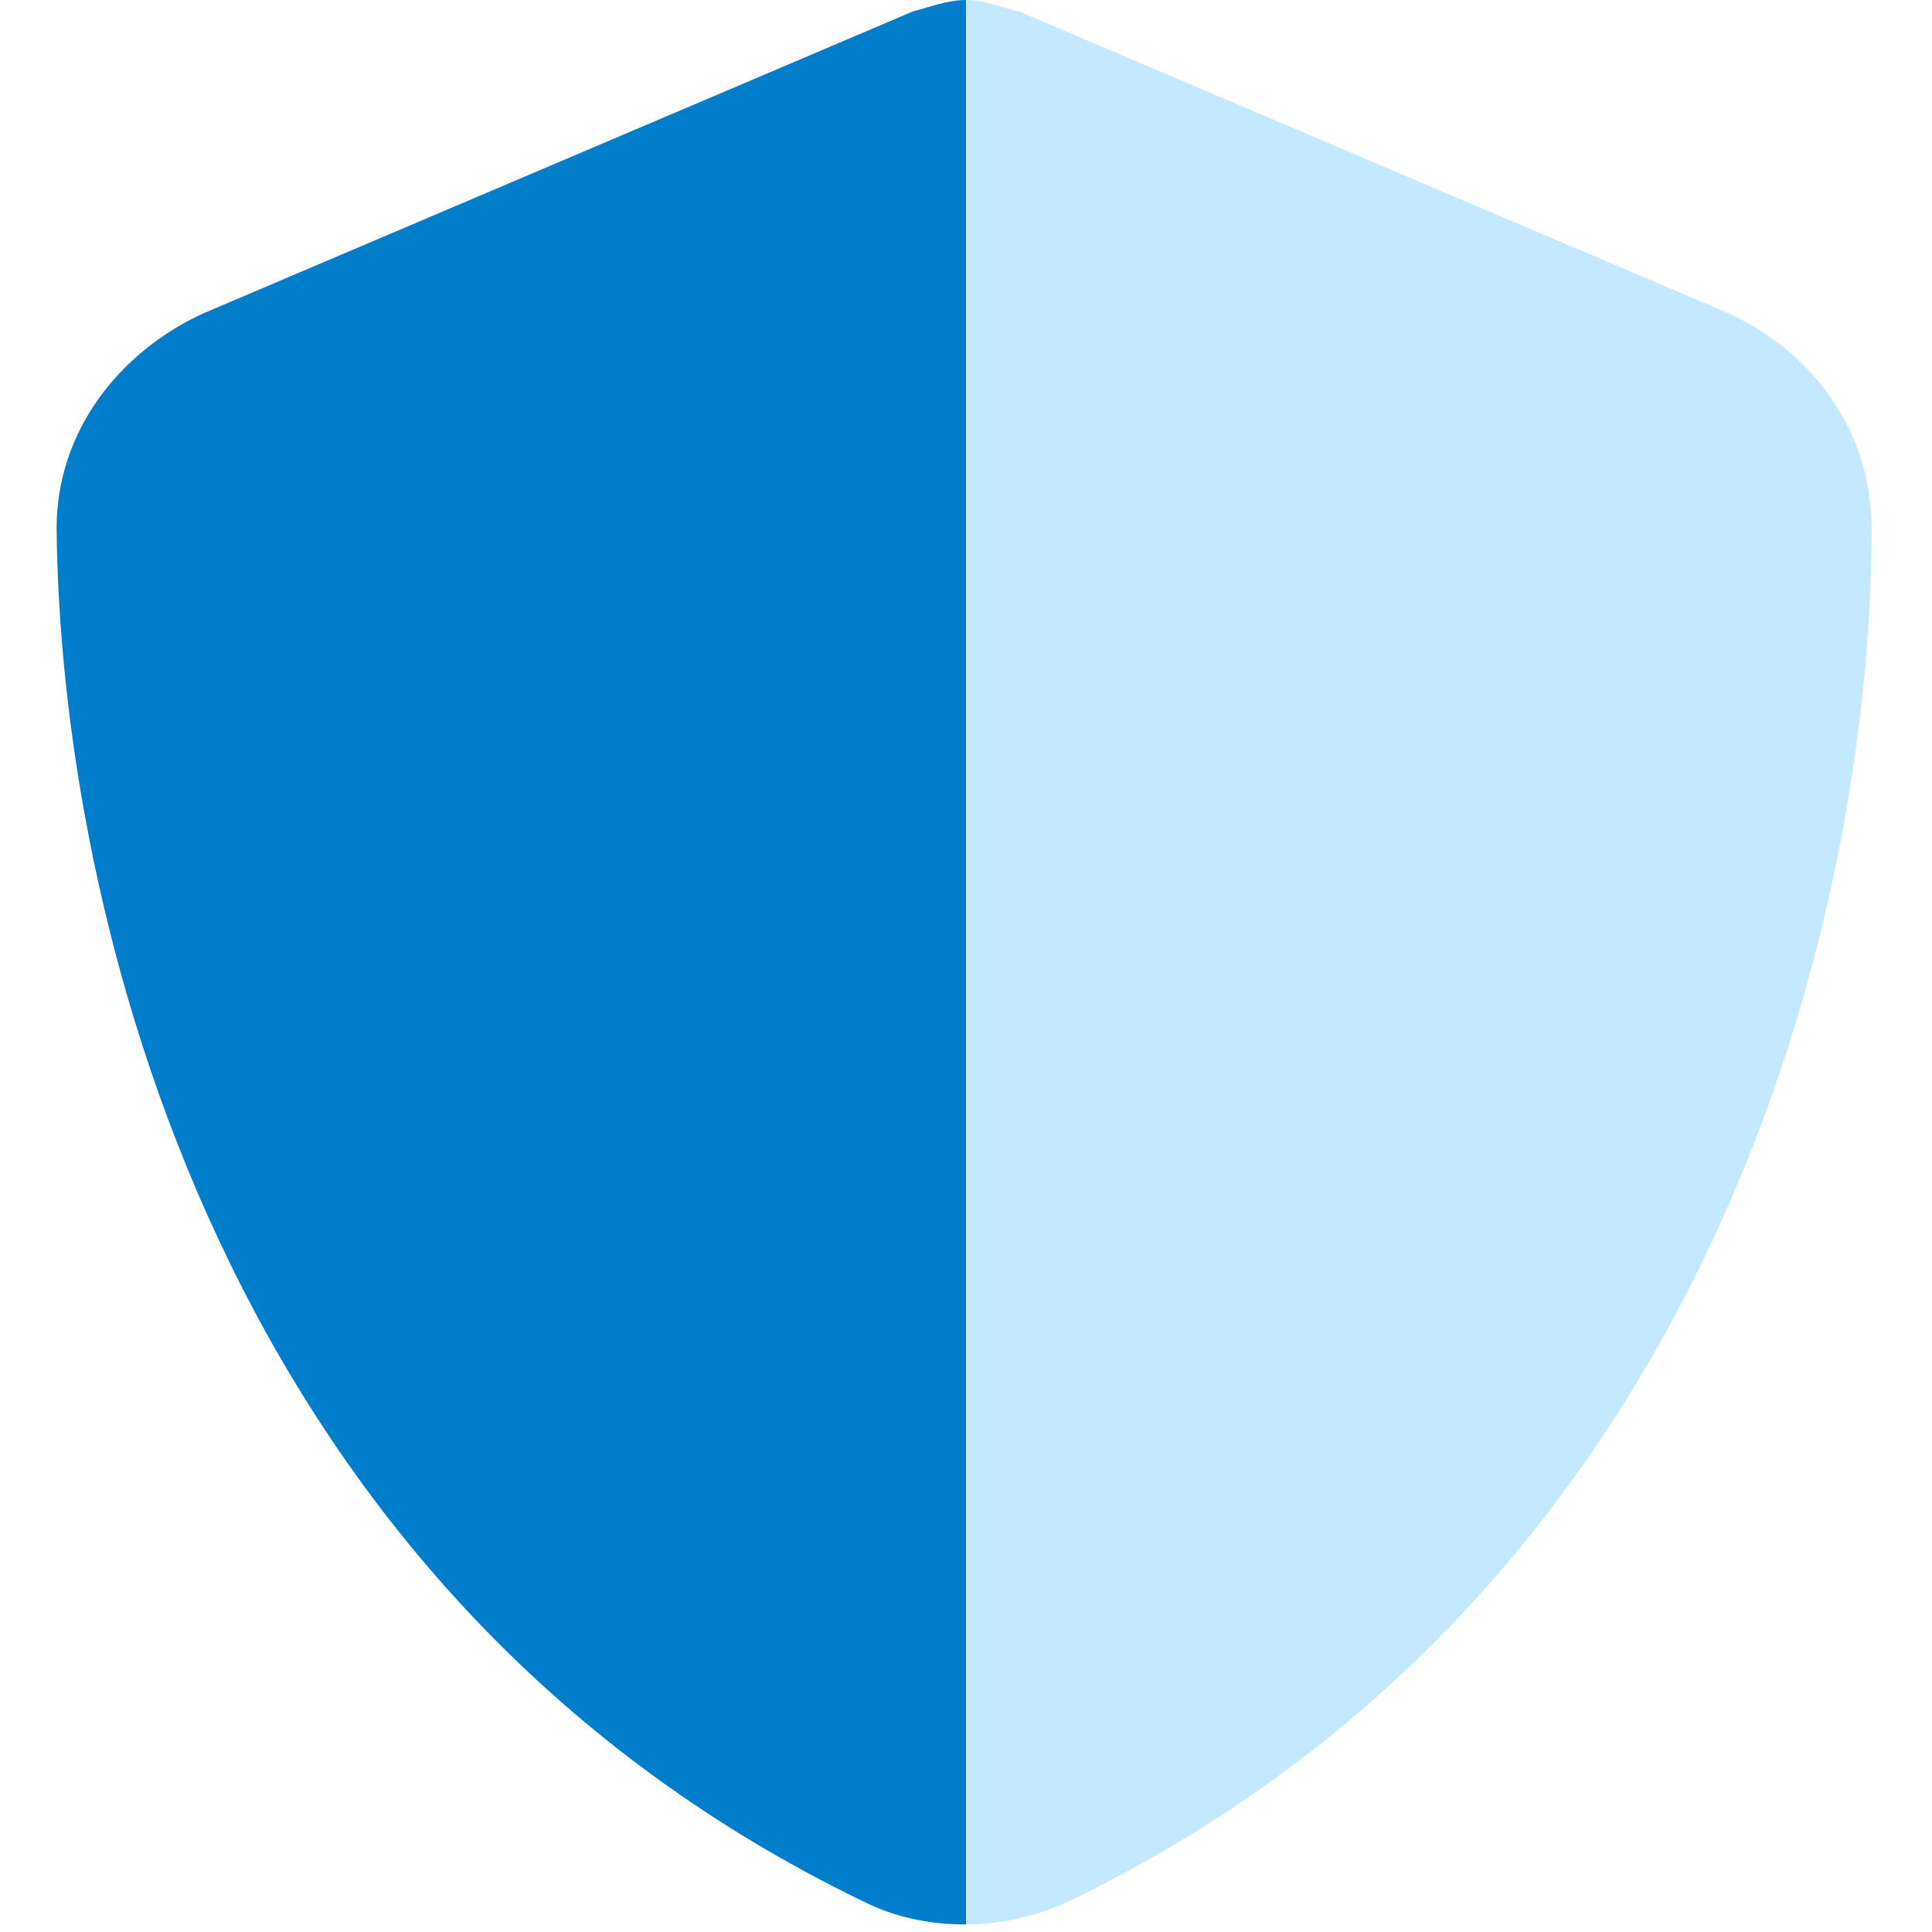
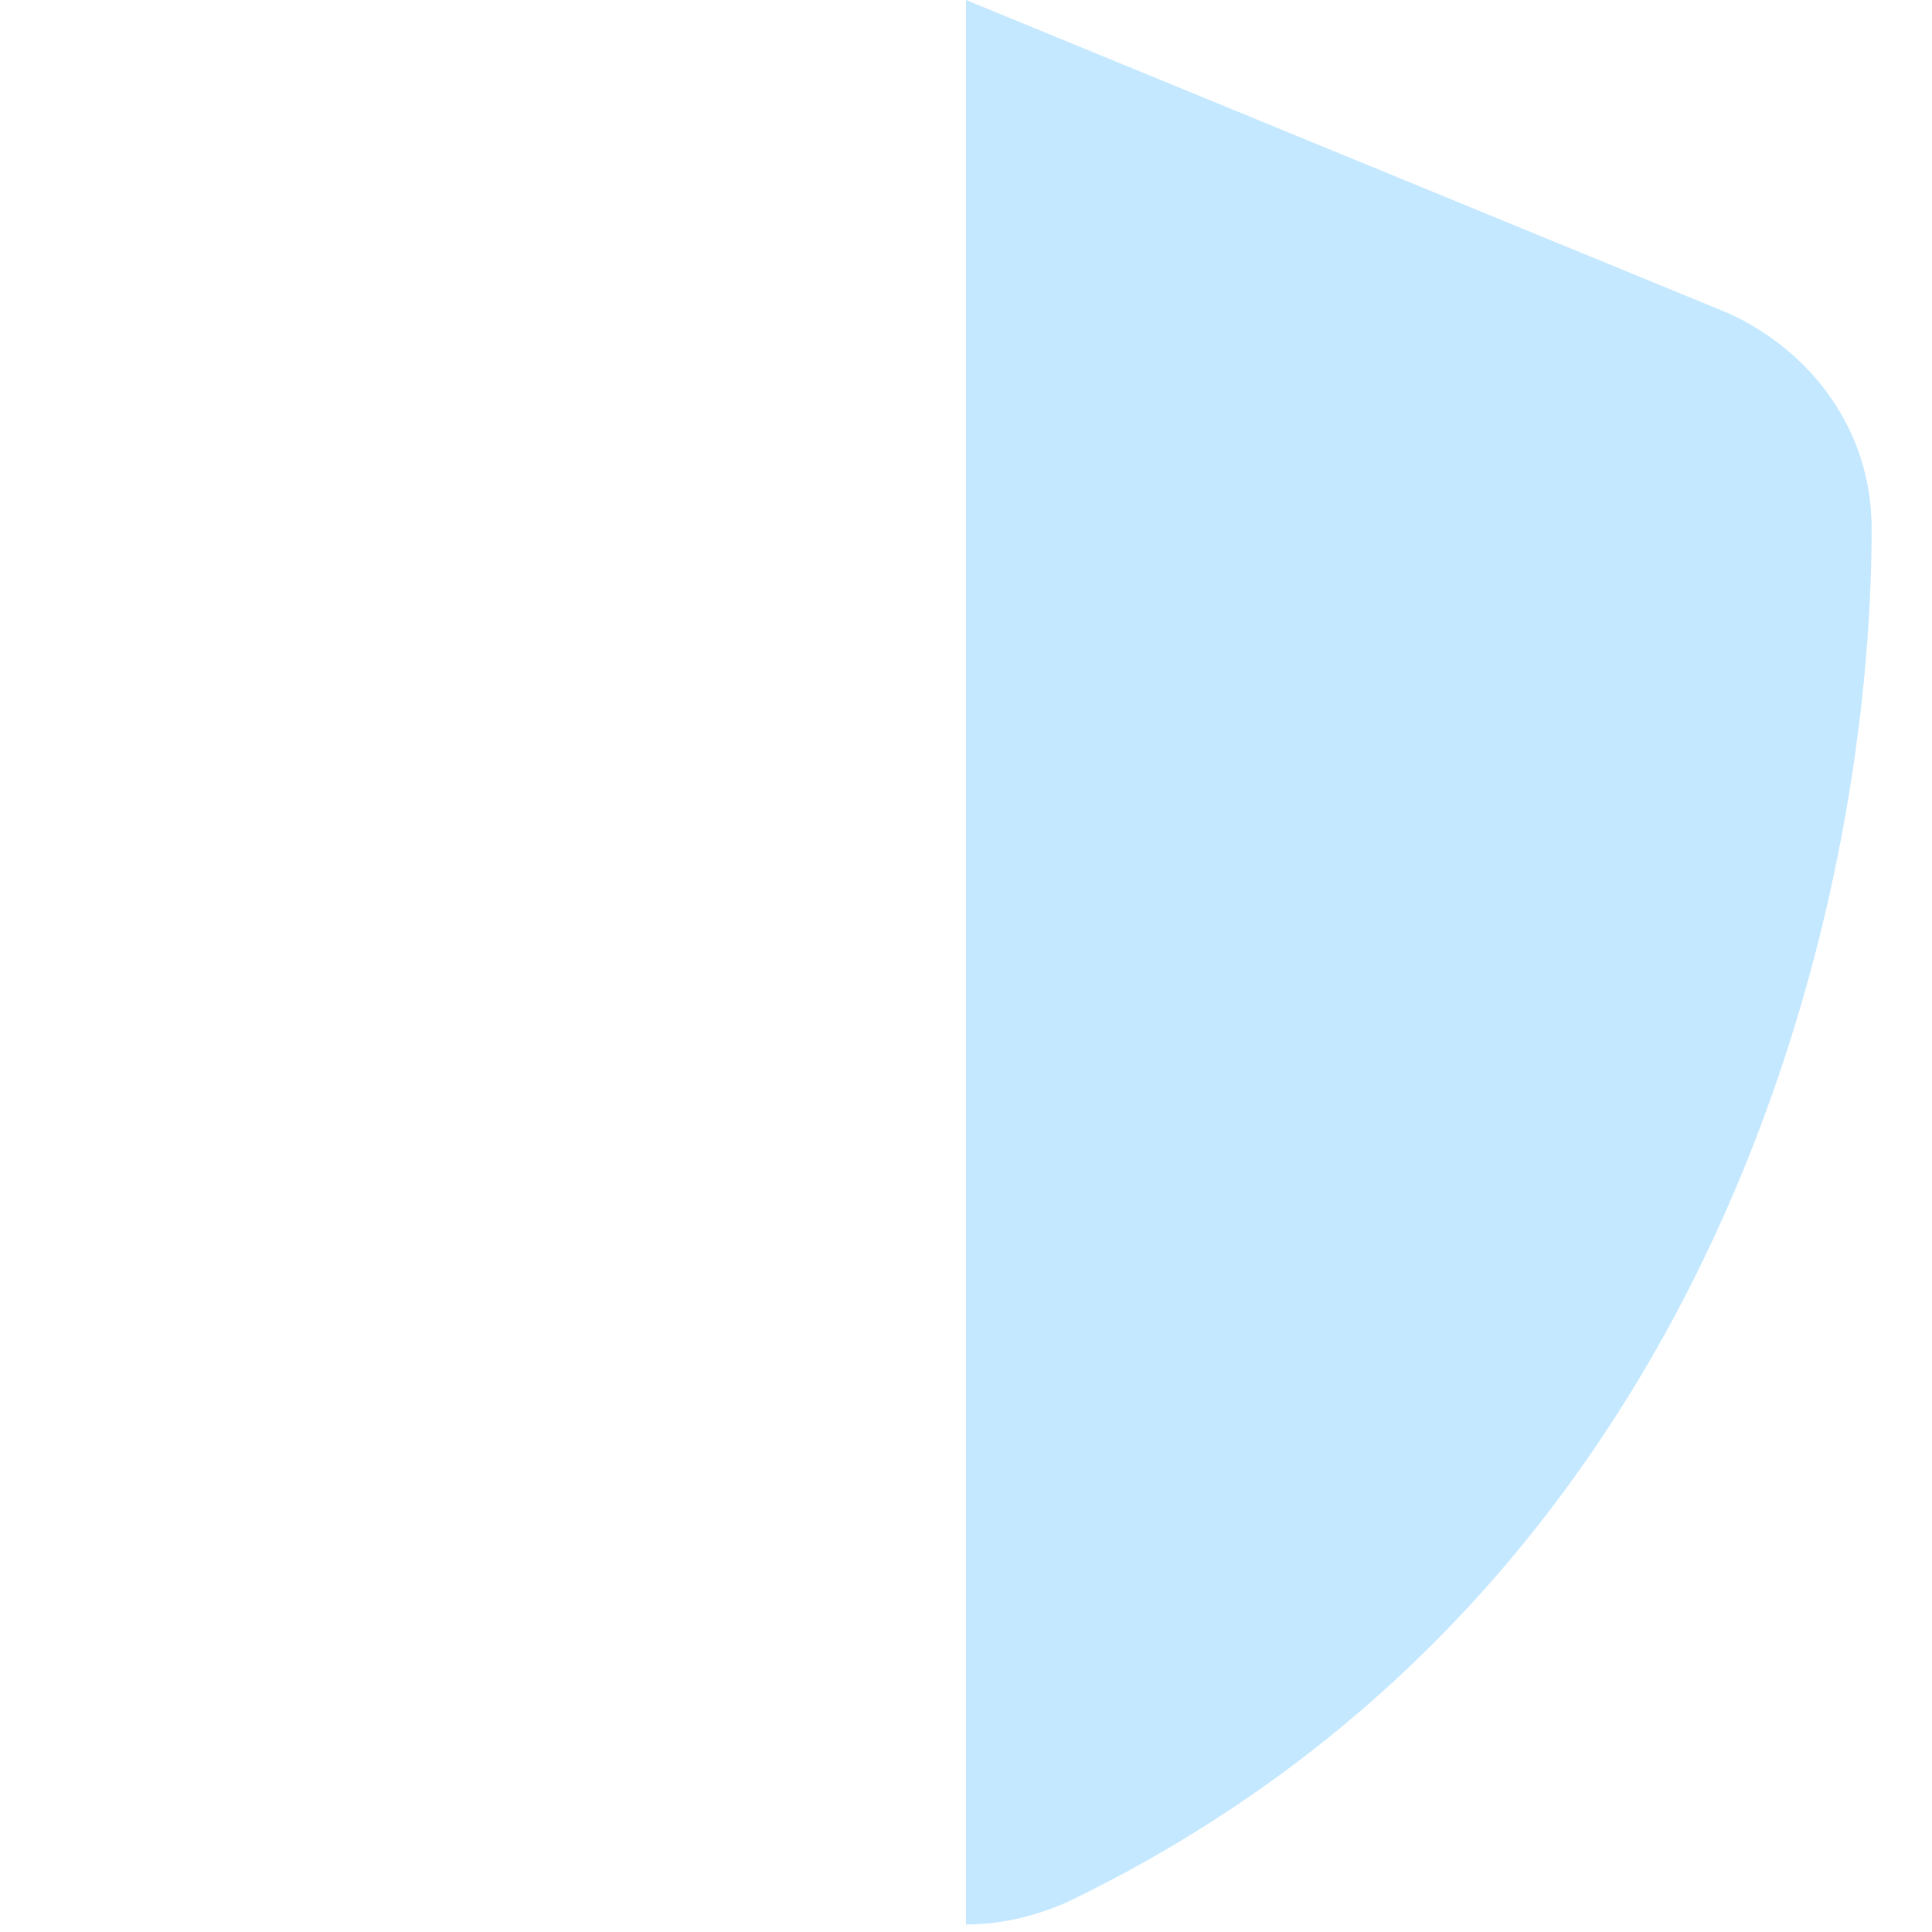
<svg xmlns="http://www.w3.org/2000/svg" width="48" height="48" viewBox="0 0 48 48" fill="none">
-   <path d="M24 0C24.469 0 24.844 0.188 25.312 0.281L42.938 7.781C45 8.719 46.5 10.688 46.5 13.125C46.5 22.5 42.656 39.469 26.531 47.25C25.688 47.625 24.844 47.812 24 47.812V0Z" fill="#C4E8FF" />
-   <path d="M24 0V47.812C23.062 47.812 22.219 47.625 21.469 47.25C5.344 39.469 1.5 22.5 1.406 13.125C1.406 10.688 3 8.719 5.062 7.781L22.688 0.281C23.062 0.188 23.531 0 24 0Z" fill="#007ECC" />
+   <path d="M24 0L42.938 7.781C45 8.719 46.5 10.688 46.5 13.125C46.5 22.5 42.656 39.469 26.531 47.25C25.688 47.625 24.844 47.812 24 47.812V0Z" fill="#C4E8FF" />
  <a href="https://fontawesome.com/icons/shield-halved?f=classic&amp;s=duotone">
    <rect fill="black" fill-opacity="0" width="48" height="48" />
  </a>
</svg>